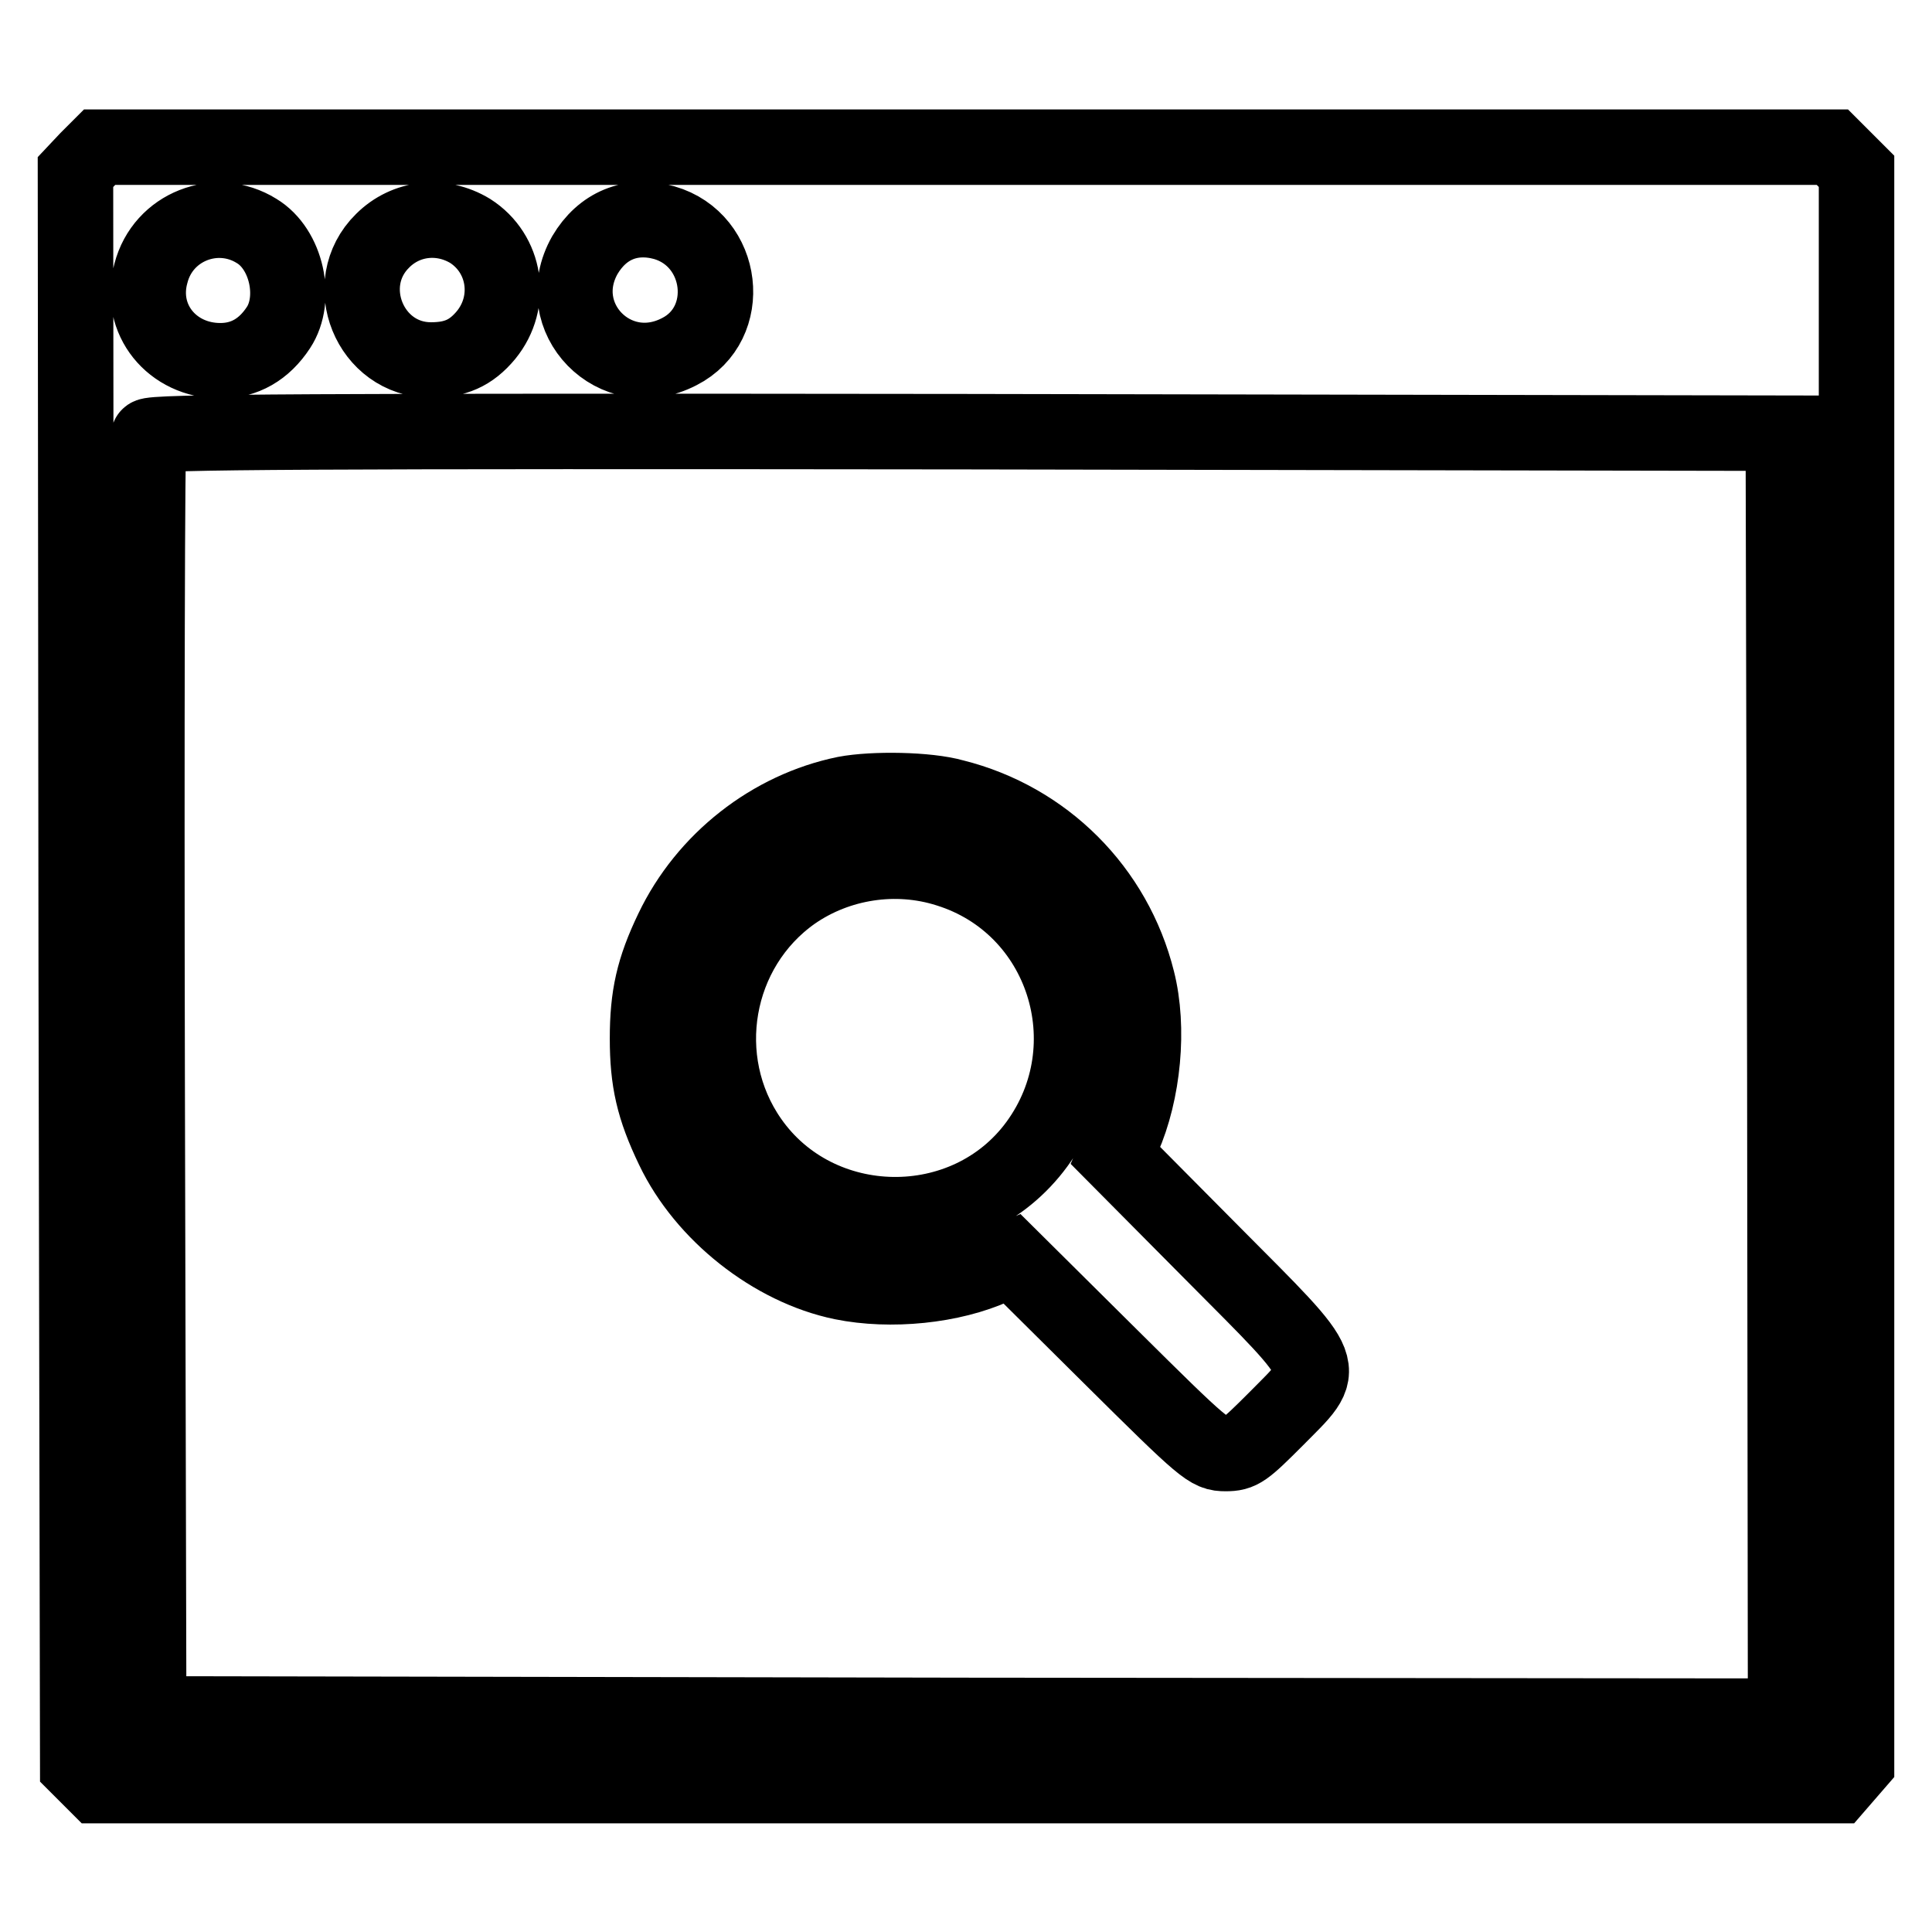
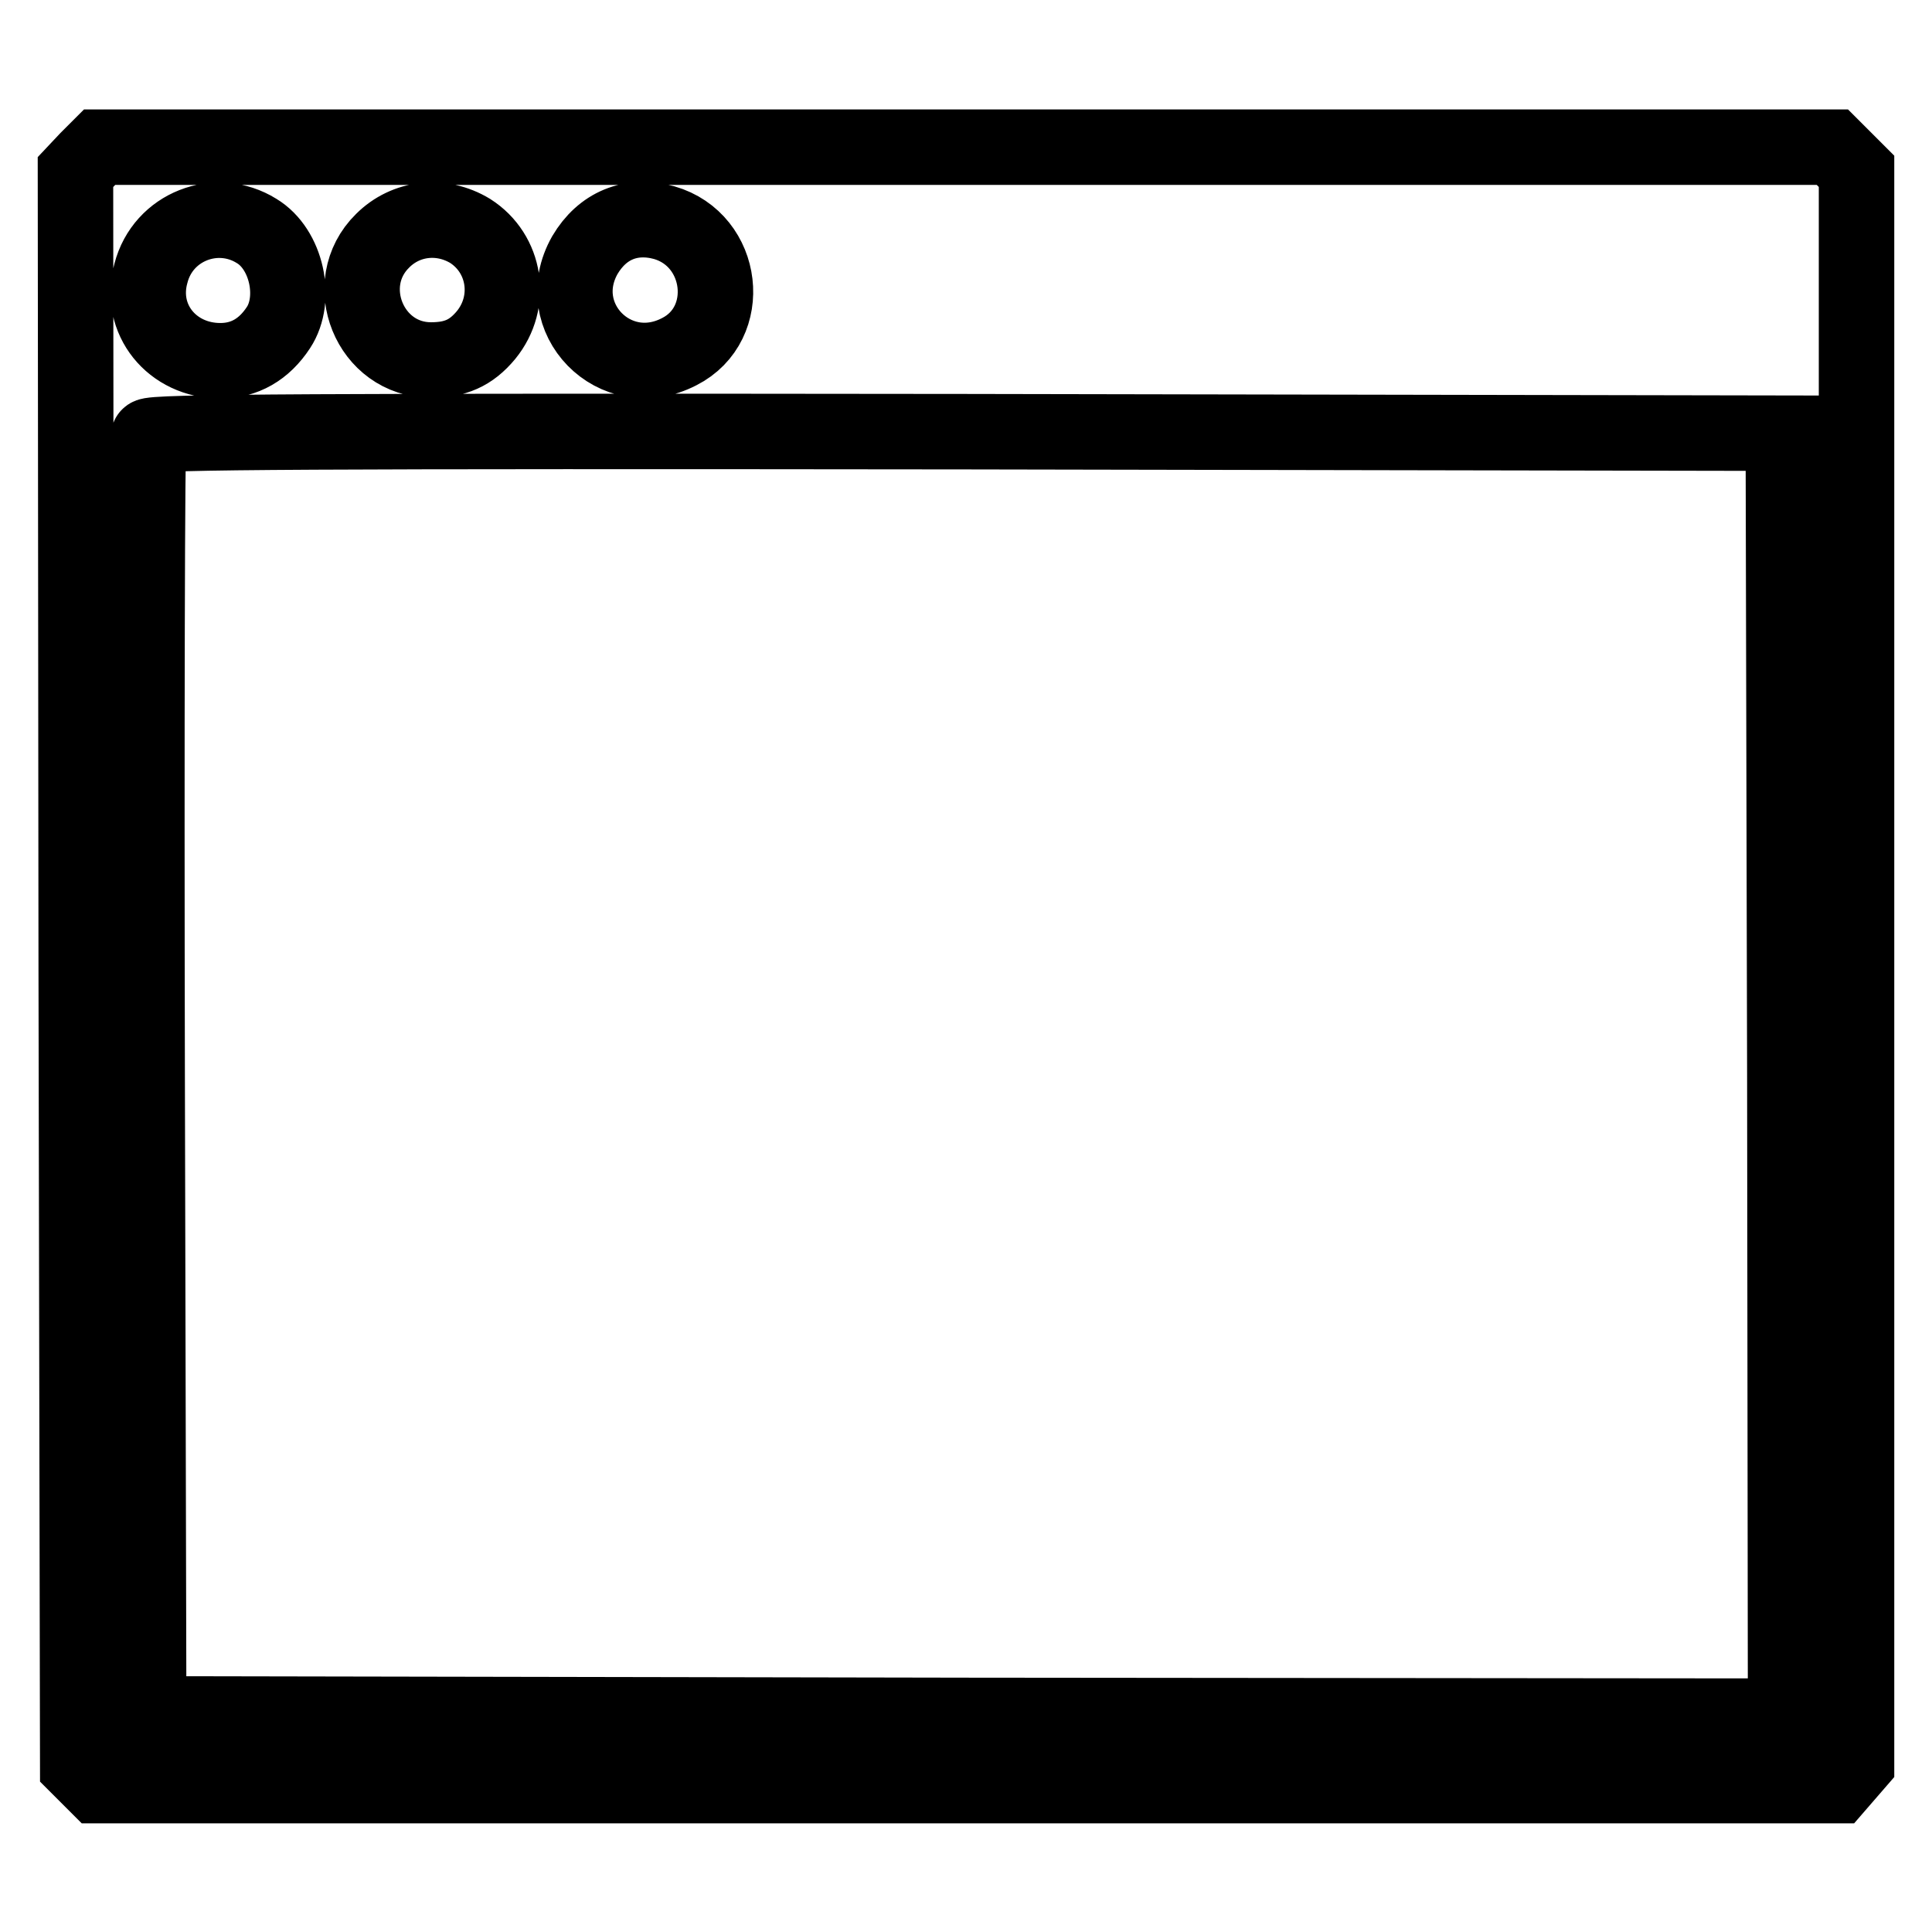
<svg xmlns="http://www.w3.org/2000/svg" version="1.1" x="0px" y="0px" viewBox="0 0 256 256" enable-background="new 0 0 256 256" xml:space="preserve">
  <g>
    <g>
      <g>
        <path stroke-width="10" fill-opacity="0" stroke="#000000" d="M11.6,21.1L10,22.8l0.1,105.6l0.2,105.6l1.3,1.3l1.3,1.3h115.2h115.3l1.3-1.5l1.3-1.5V128.1V22.7l-1.6-1.6l-1.6-1.6H128H13.2L11.6,21.1z M34,30.6c4,2.4,5.4,9,2.9,12.8c-1.9,2.9-4.5,4.4-7.7,4.4c-6.4,0-10.9-5.5-9.2-11.6C21.6,30,28.7,27.3,34,30.6z M62.3,30.6C67,33.6,68,40,64.4,44.4c-2,2.4-4.1,3.3-7.3,3.3c-8.1,0-12.2-10.1-6.4-15.8C53.8,28.8,58.5,28.3,62.3,30.6z M88,29.5c8,2.3,9.3,13.4,2,17.1c-8.5,4.4-17.2-4.5-12.5-12.8C79.8,29.9,83.6,28.3,88,29.5z M236.5,142.4l0.1,85l-108.4-0.1l-108.5-0.2l-0.2-84.3c-0.1-46.4,0-84.6,0.2-85c0.2-0.6,22.2-0.7,108.4-0.6l108.2,0.2L236.5,142.4z" />
-         <path stroke-width="10" fill-opacity="0" stroke="#000000" d="M112,105.2c-9.8,2-18.5,8.8-22.9,18c-2.5,5.2-3.3,8.8-3.3,14.4c0,5.6,0.8,9.2,3.4,14.6c4.1,8.6,13.2,15.8,22.4,17.7c6.4,1.3,14.5,0.5,20.2-2.1l2.3-1l13,12.9c12.6,12.5,13.1,12.9,15.3,12.9c2,0,2.5-0.4,6.7-4.6c7-7.1,7.5-5.9-8.4-21.9l-12.9-13l1-2.3c2.7-6.1,3.5-14.6,1.9-20.9c-3-12-12.3-21.3-24.3-24.3C122.9,104.6,115.7,104.5,112,105.2z M125.6,115.2c15.4,4.8,21.3,23.4,11.8,36.4c-9.3,12.7-29,12.4-38-0.5c-7.4-10.6-4.8-25.4,5.7-32.8C111,114.2,118.7,113,125.6,115.2z" />
      </g>
    </g>
  </g>
</svg>